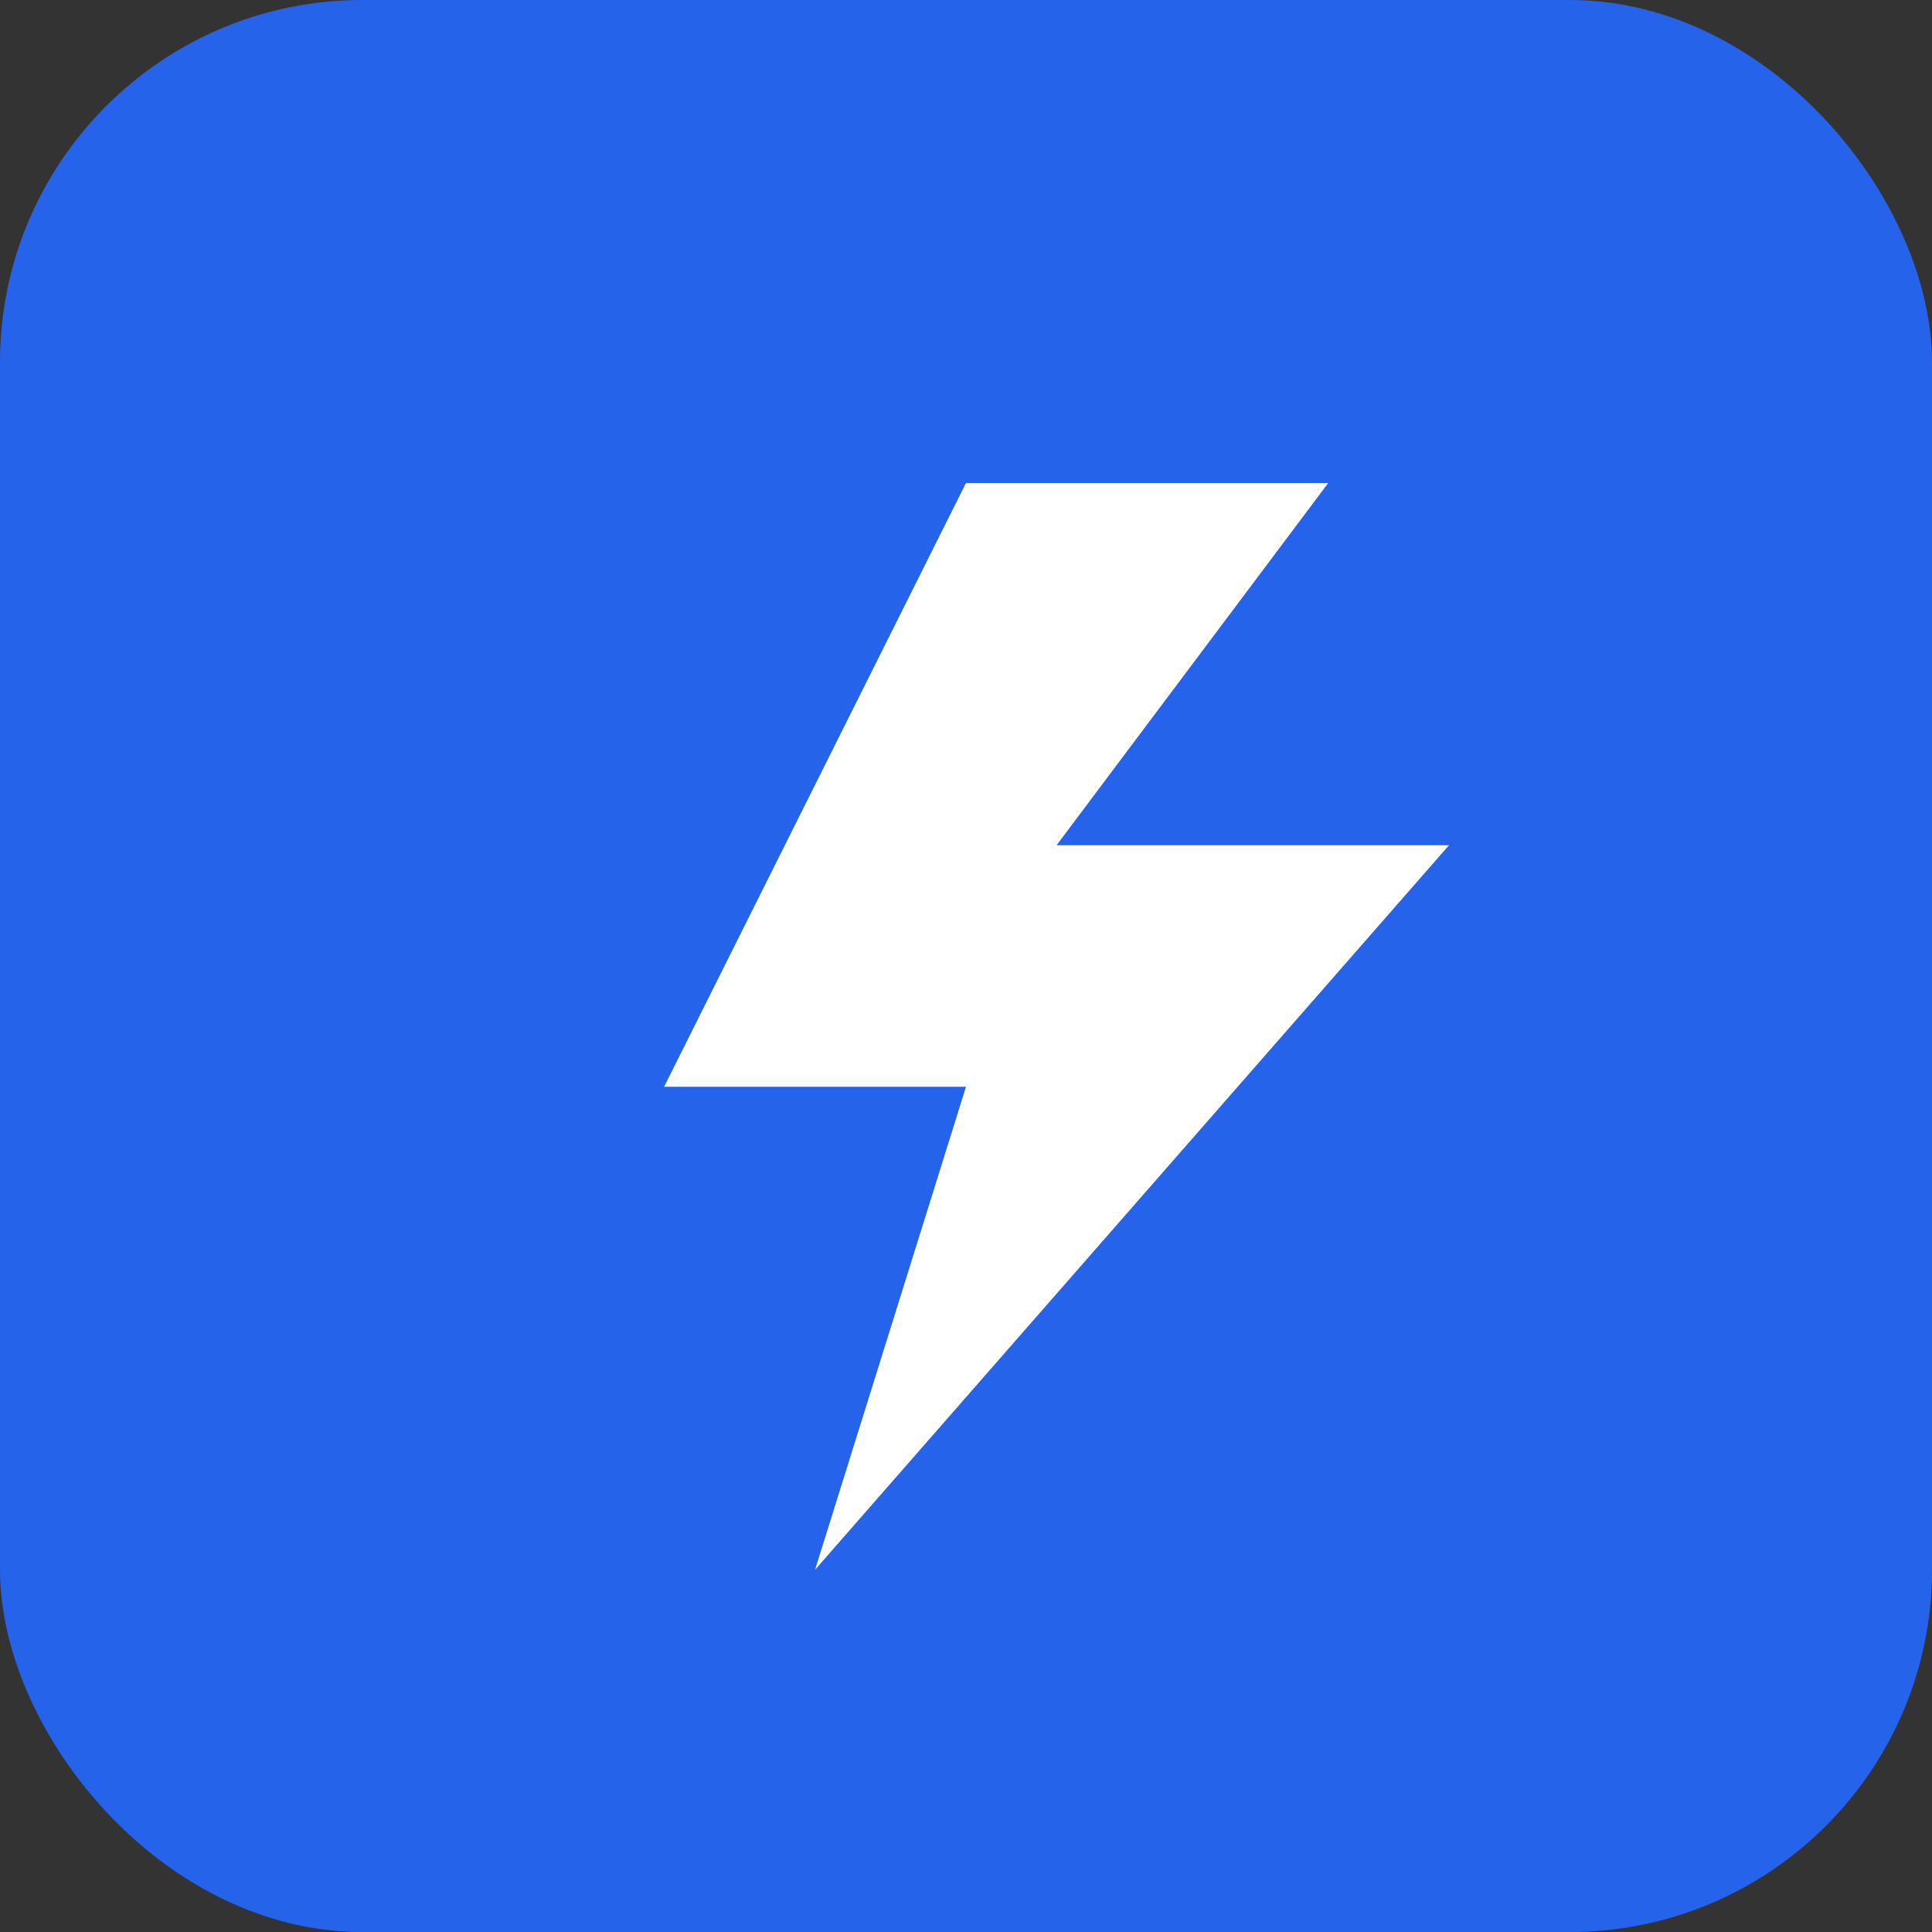
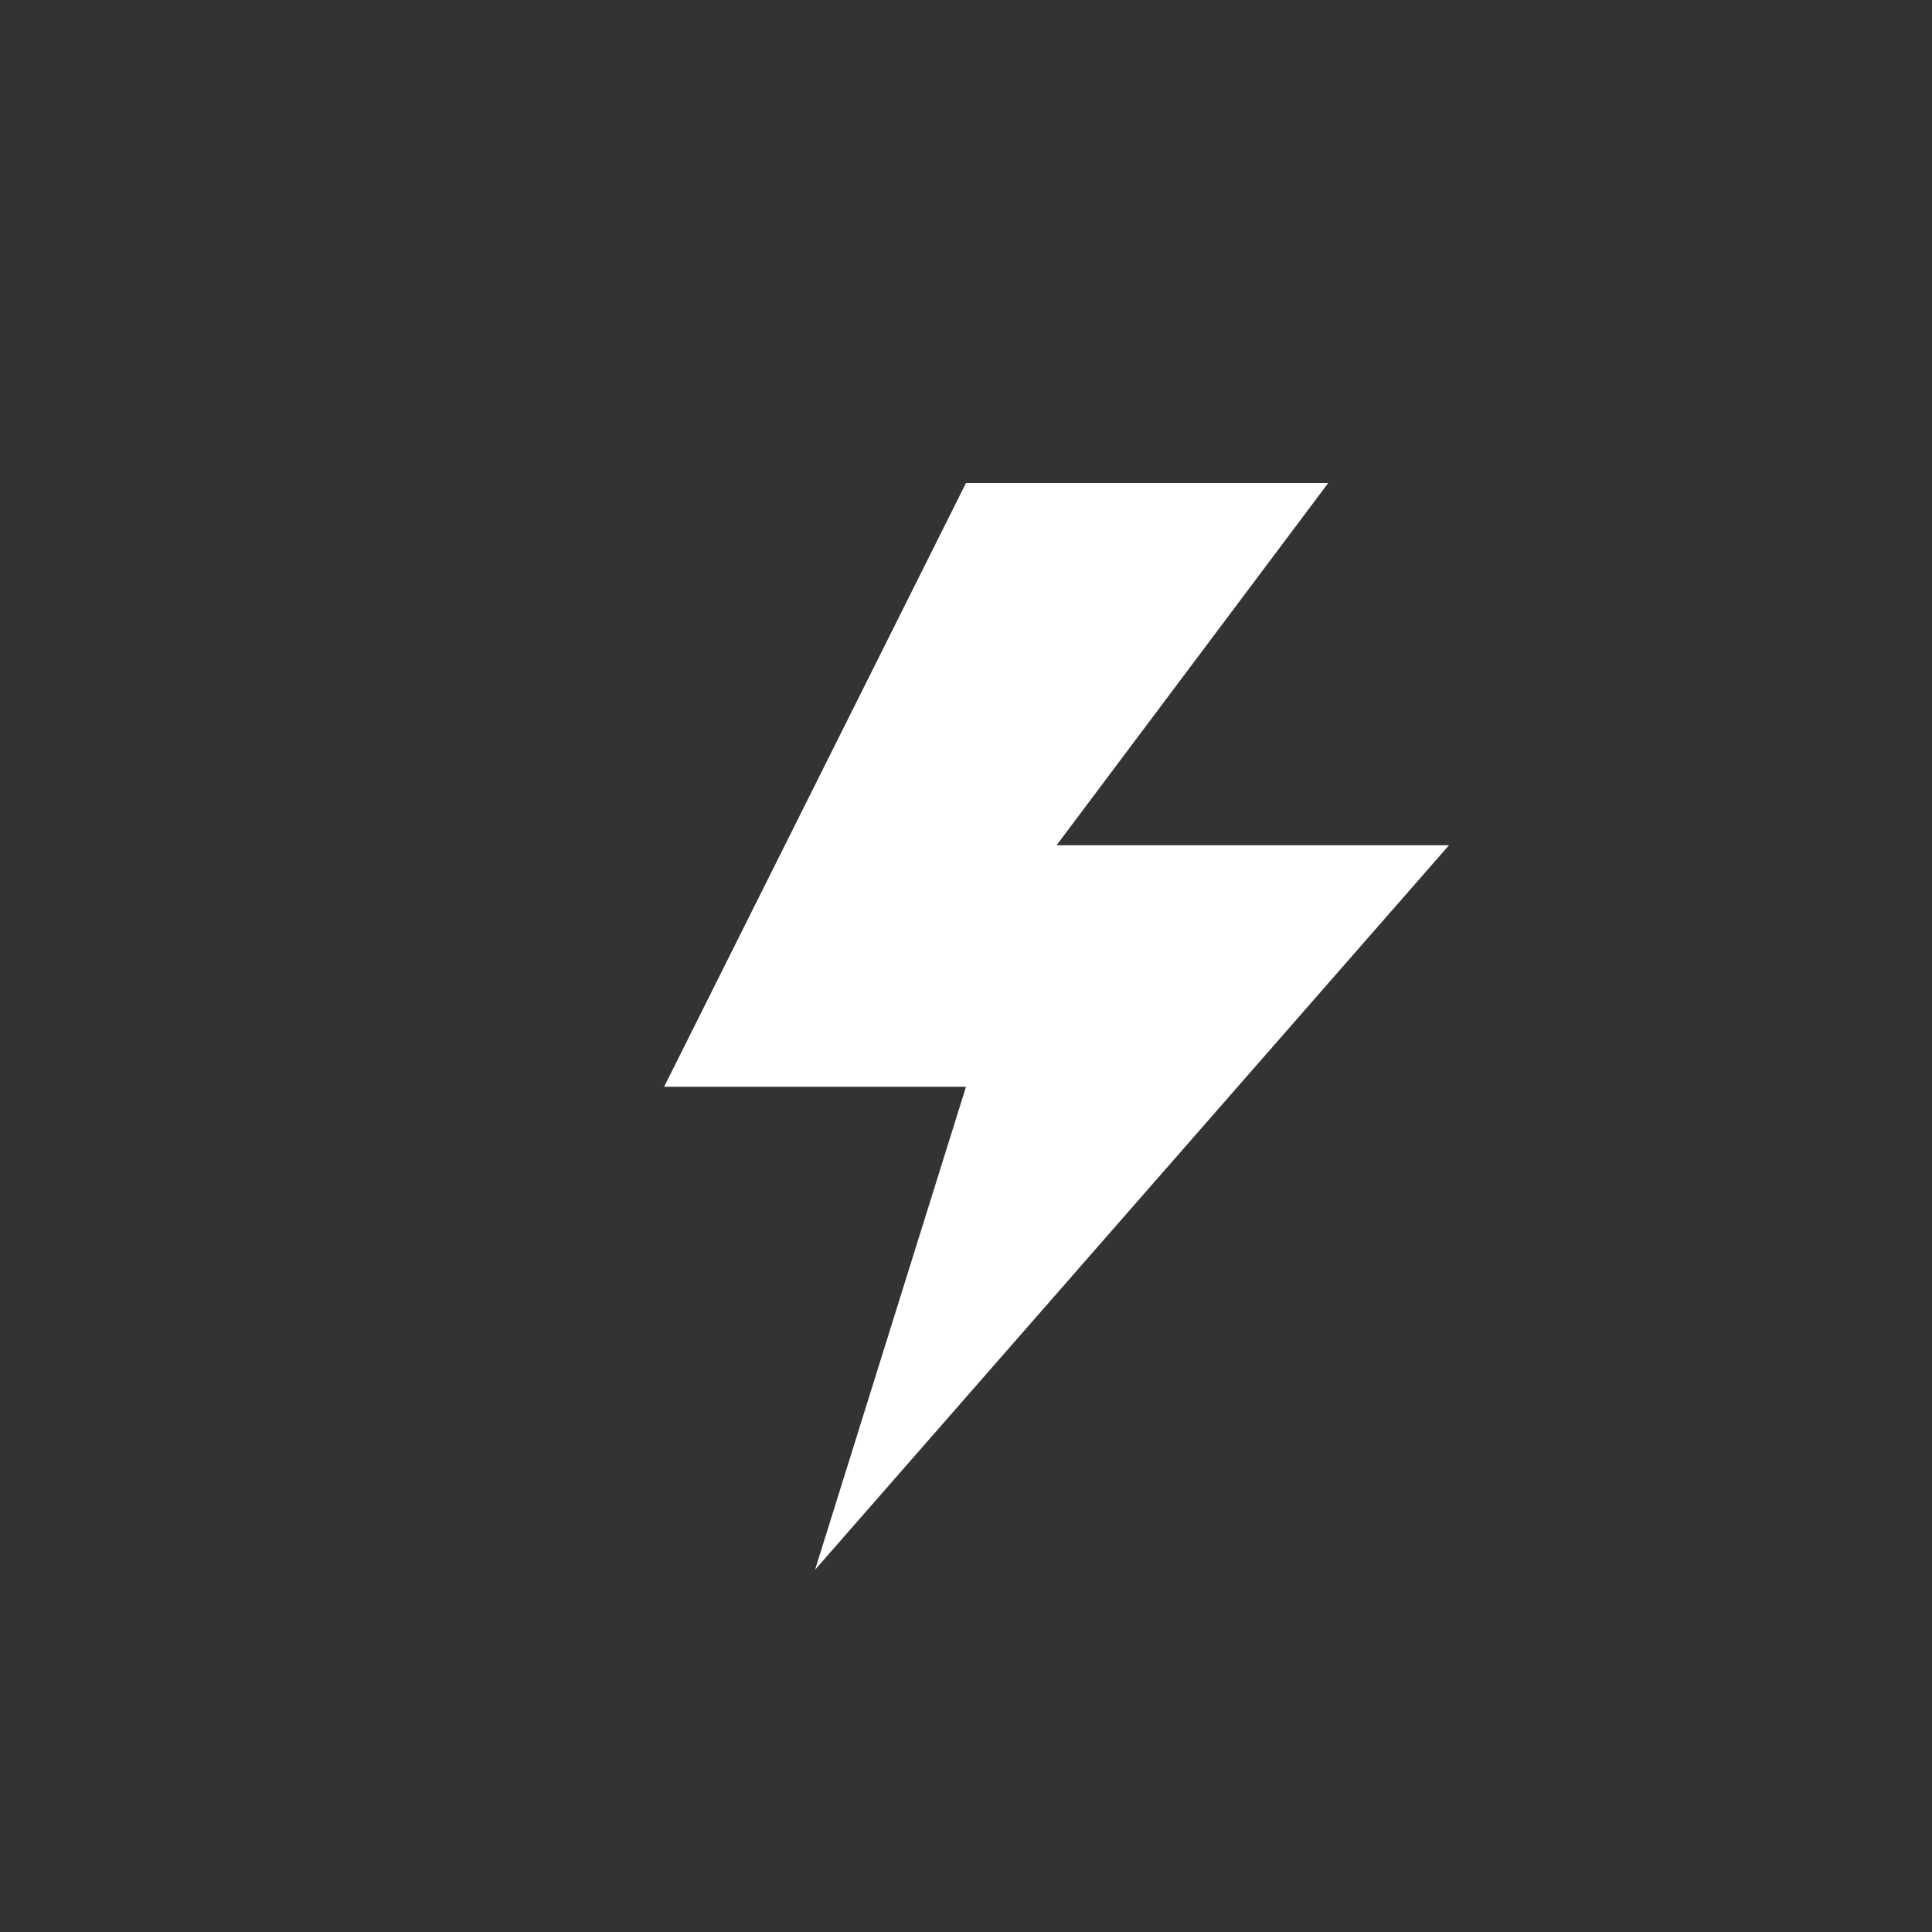
<svg xmlns="http://www.w3.org/2000/svg" viewBox="0 0 32 32" fill="none">
  <rect x="0" y="0" width="32" height="32" fill="#333333" stroke="none" />
-   <rect width="32" height="32" rx="6" fill="#2563EB" />
  <path d="M16 8L11 18H16L13.5 26L24 14H17.5L22 8H16Z" fill="white" />
</svg>